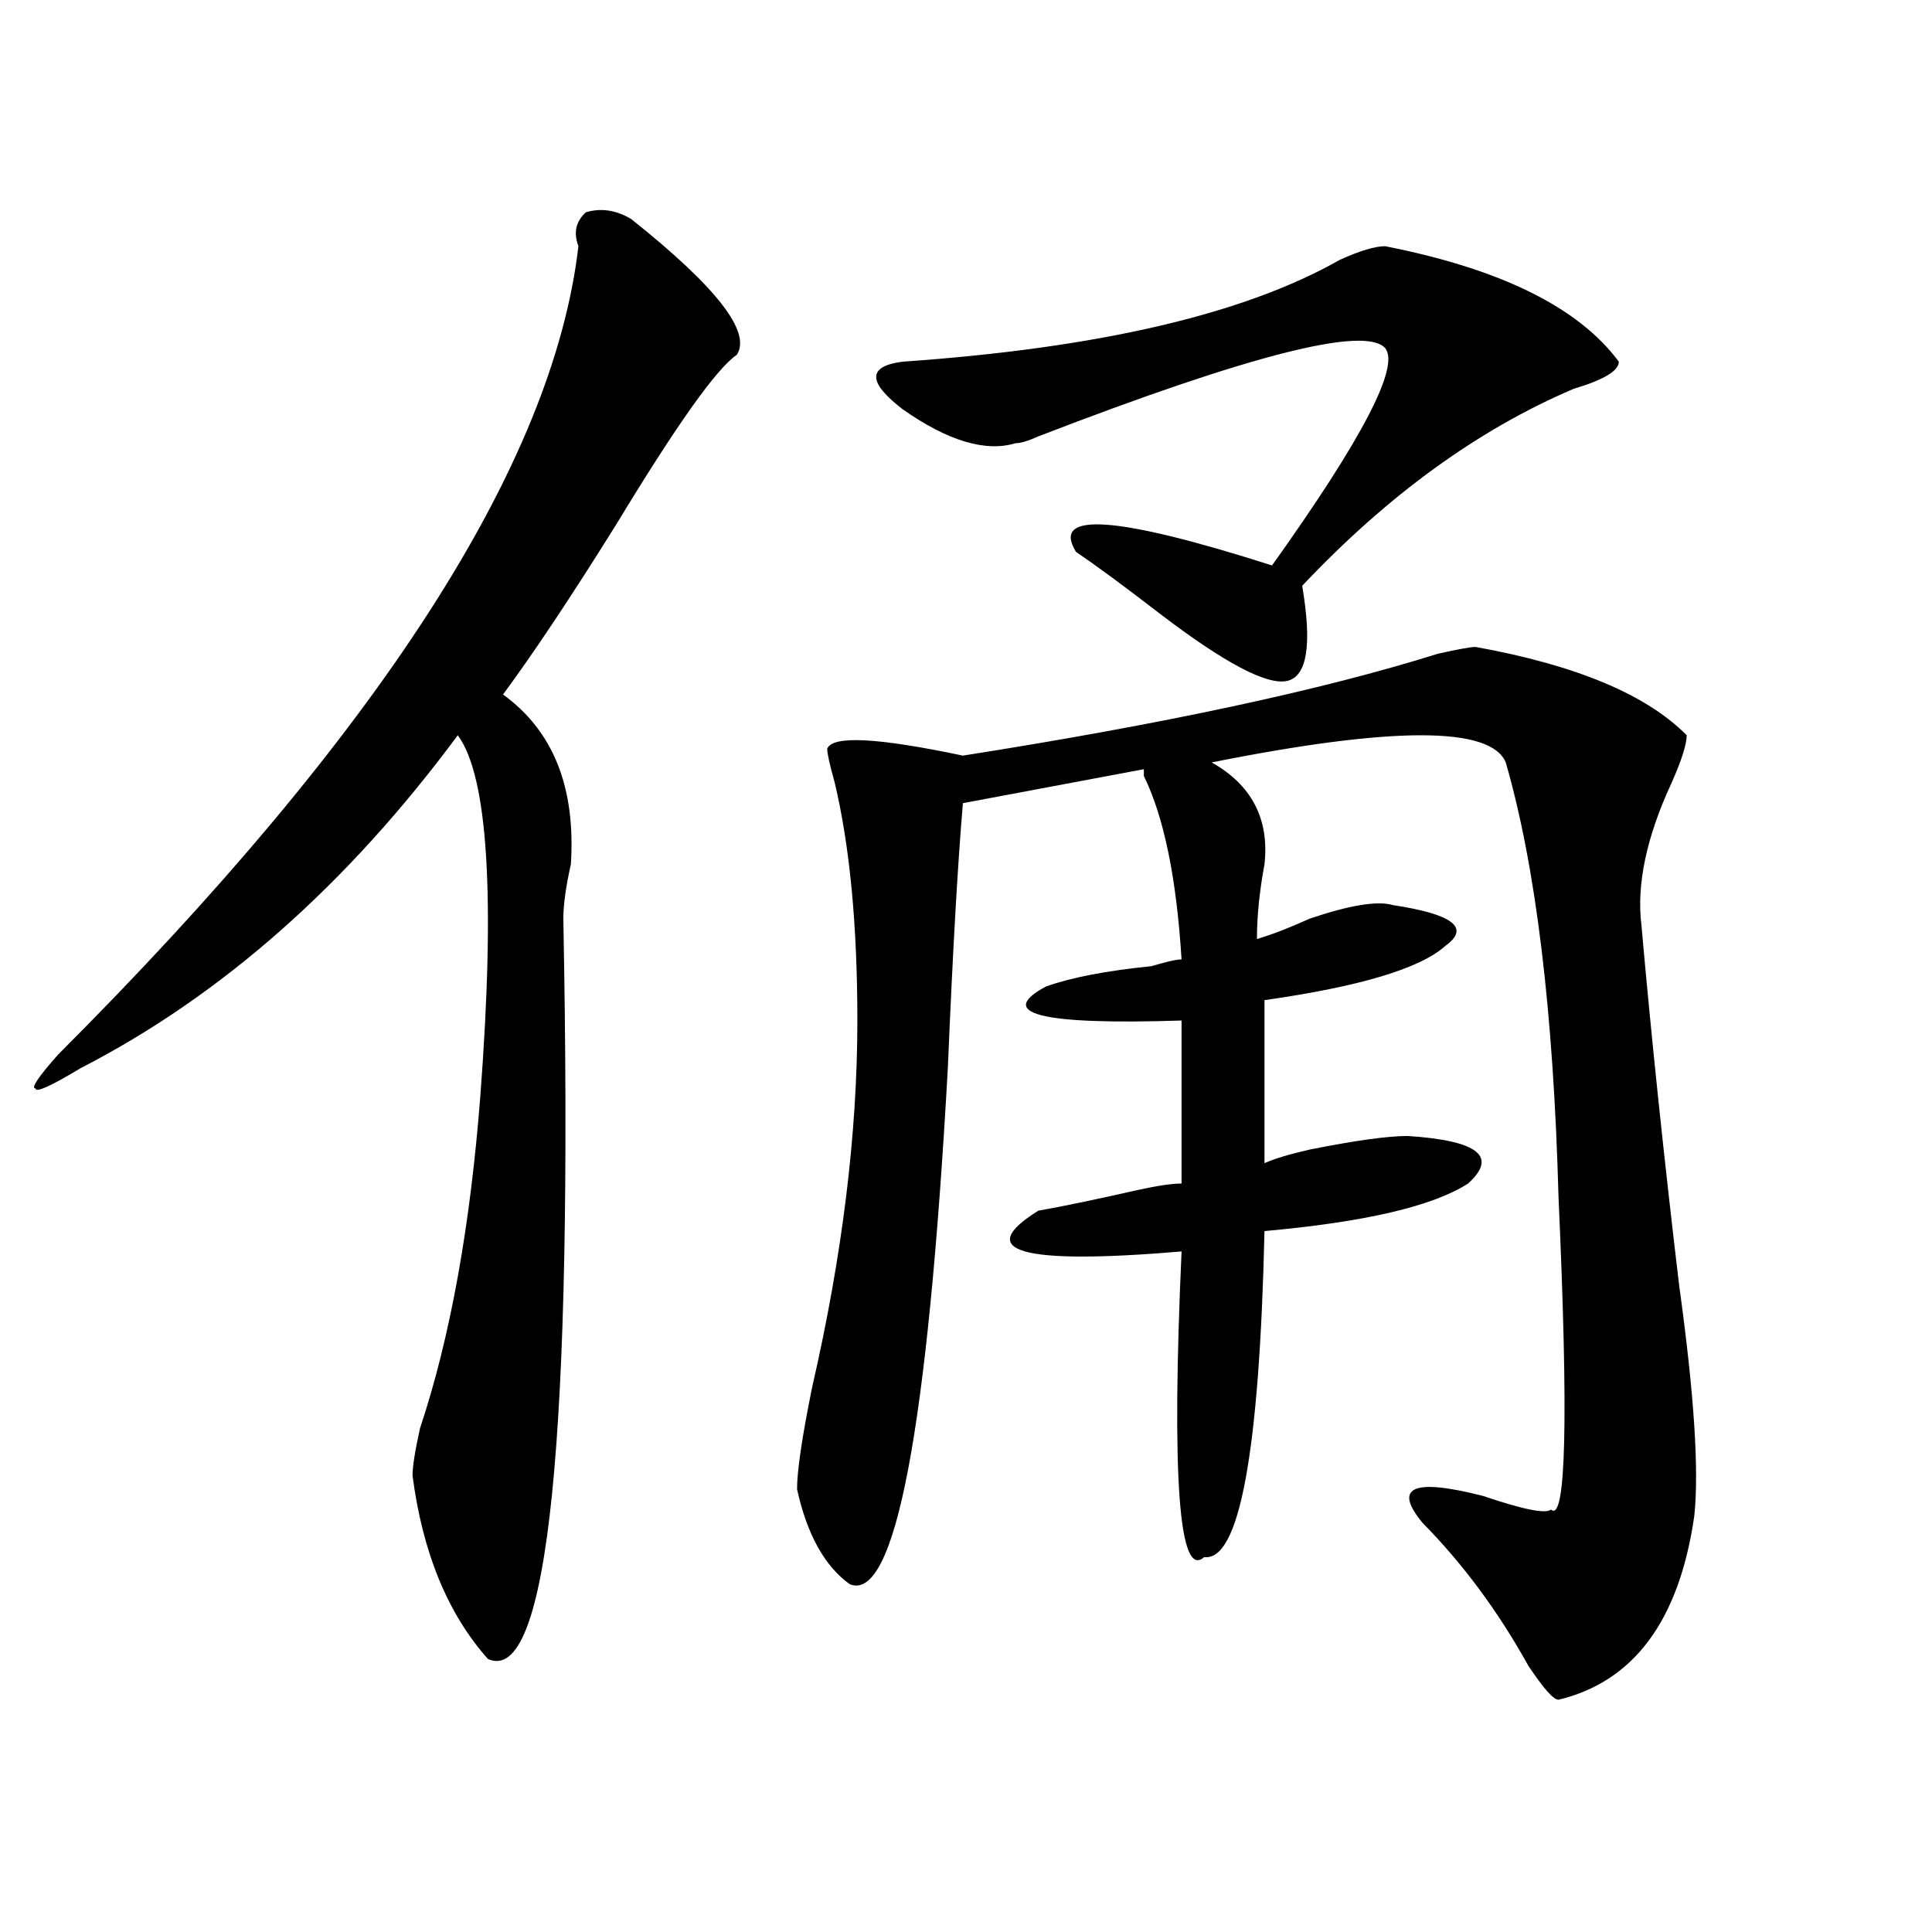
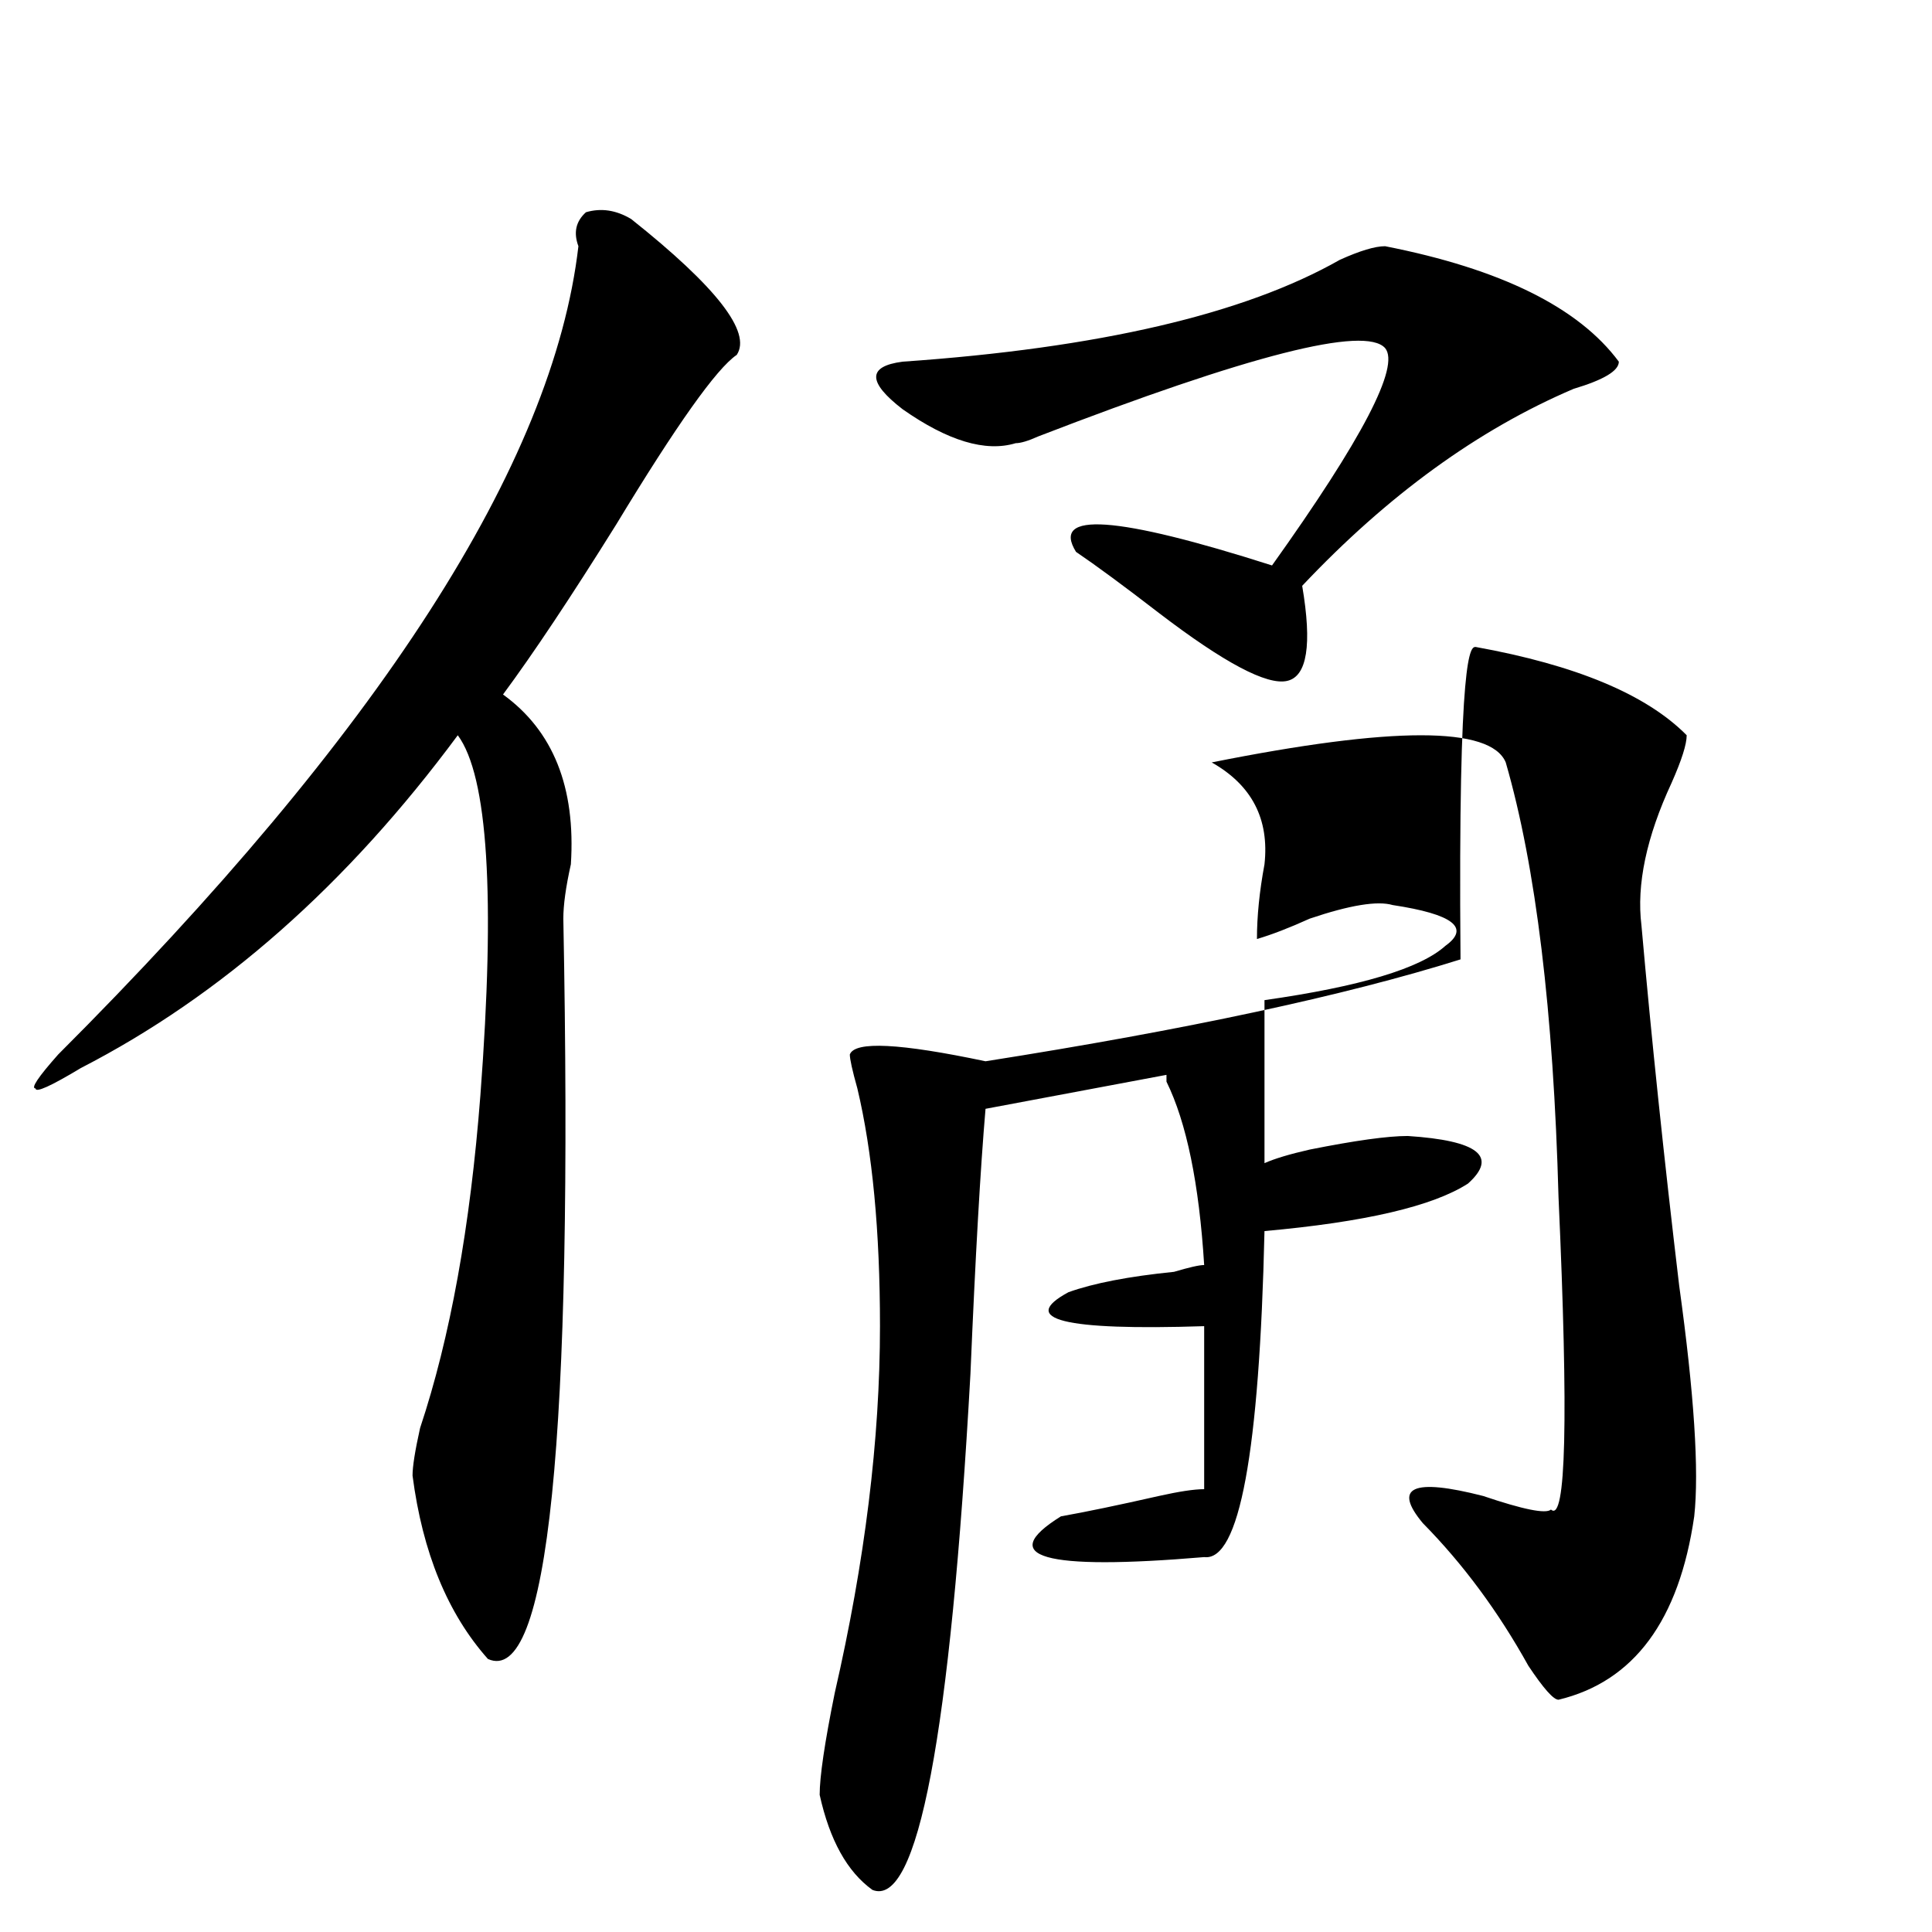
<svg xmlns="http://www.w3.org/2000/svg" version="1.1" id="图层_1" x="0px" y="0px" width="1000px" height="1000px" viewBox="0 0 1000 1000" enable-background="new 0 0 1000 1000" xml:space="preserve">
-   <path d="M326.699,113.375c44.206,35.156,62.438,58.612,54.633,70.313c-10.427,7.031-31.219,36.365-62.438,87.891  c-23.414,37.519-42.926,66.797-58.535,87.891c25.976,18.787,37.683,48.065,35.121,87.891c-2.622,11.756-3.902,21.094-3.902,28.125  c5.183,269.55-7.805,397.266-39.023,383.203c-20.853-23.456-33.841-55.097-39.023-94.922c0-4.669,1.28-12.854,3.902-24.609  c15.609-46.856,25.976-104.26,31.219-172.266c7.805-103.106,3.902-165.234-11.707-186.328  C179.69,457.906,114.632,515.365,41.828,552.828c-15.609,9.394-23.414,12.909-23.414,10.547c-2.622,0,1.28-5.822,11.707-17.578  c166.46-166.388,256.214-305.859,269.262-418.359c-2.622-7.031-1.341-12.854,3.902-17.578  C311.09,107.553,318.895,108.706,326.699,113.375z M763.762,334.859c52.011,9.394,88.412,24.609,109.266,45.703  c0,4.725-2.622,12.909-7.805,24.609c-13.049,28.125-18.231,52.734-15.609,73.828c5.183,58.612,11.707,120.74,19.512,186.328  c7.805,56.25,10.365,96.131,7.805,119.531c-7.805,53.888-31.219,85.528-70.242,94.922c-2.622,0-7.805-5.878-15.609-17.578  c-15.609-28.125-33.841-52.734-54.633-73.828c-15.609-18.731-5.244-23.4,31.219-14.063c20.792,7.031,32.499,9.394,35.121,7.031  c7.805,7.031,9.085-46.856,3.902-161.719c-2.622-96.075-11.707-171.057-27.316-225c-7.805-18.731-58.535-18.731-152.191,0  c20.792,11.756,29.877,29.334,27.316,52.734c-2.622,14.063-3.902,26.972-3.902,38.672c7.805-2.307,16.89-5.822,27.316-10.547  c20.792-7.031,35.121-9.338,42.926-7.031c31.219,4.725,40.304,11.756,27.316,21.094c-13.049,11.756-44.268,21.094-93.656,28.125  v84.375c5.183-2.307,12.987-4.669,23.414-7.031c23.414-4.669,40.304-7.031,50.73-7.031c36.401,2.362,46.828,10.547,31.219,24.609  c-18.231,11.756-53.353,19.94-105.363,24.609c-2.622,114.862-13.049,171.057-31.219,168.75  c-13.049,11.7-16.951-40.979-11.707-158.203c-83.291,7.031-107.985,0-74.145-21.094c12.987-2.307,29.877-5.822,50.73-10.547  c10.365-2.307,18.17-3.516,23.414-3.516v-84.375c-72.864,2.362-96.278-3.516-70.242-17.578c12.987-4.669,31.219-8.185,54.633-10.547  c7.805-2.307,12.987-3.516,15.609-3.516c-2.622-42.188-9.146-73.828-19.512-94.922v-3.516l-93.656,17.578  c-2.622,30.487-5.244,76.19-7.805,137.109c-10.427,187.537-27.316,276.525-50.73,267.188c-13.049-9.394-22.134-25.763-27.316-49.219  c0-9.338,2.561-26.916,7.805-52.734c15.609-67.95,23.414-131.231,23.414-189.844c0-49.219-3.902-90.197-11.707-123.047  c-2.622-9.338-3.902-15.216-3.902-17.578c2.561-7.031,25.975-5.822,70.242,3.516c104.021-16.369,185.971-33.947,245.848-52.734  C754.615,336.068,761.14,334.859,763.762,334.859z M716.934,127.438c59.815,11.756,100.119,31.641,120.973,59.766  c0,4.725-7.805,9.394-23.414,14.063c-49.45,21.094-96.278,55.097-140.484,101.953c5.183,30.487,2.561,46.912-7.805,49.219  c-10.427,2.362-32.561-9.338-66.34-35.156c-18.231-14.063-32.561-24.609-42.926-31.641c-13.049-21.094,20.792-18.731,101.461,7.031  c46.828-65.588,66.34-103.106,58.535-112.5c-10.427-11.7-70.242,3.516-179.508,45.703c-5.244,2.362-9.146,3.516-11.707,3.516  c-15.609,4.725-35.121-1.153-58.535-17.578c-18.231-14.063-18.231-22.247,0-24.609c101.461-7.031,176.886-24.609,226.336-52.734  C703.885,129.8,711.689,127.438,716.934,127.438z" />
+   <path d="M326.699,113.375c44.206,35.156,62.438,58.612,54.633,70.313c-10.427,7.031-31.219,36.365-62.438,87.891  c-23.414,37.519-42.926,66.797-58.535,87.891c25.976,18.787,37.683,48.065,35.121,87.891c-2.622,11.756-3.902,21.094-3.902,28.125  c5.183,269.55-7.805,397.266-39.023,383.203c-20.853-23.456-33.841-55.097-39.023-94.922c0-4.669,1.28-12.854,3.902-24.609  c15.609-46.856,25.976-104.26,31.219-172.266c7.805-103.106,3.902-165.234-11.707-186.328  C179.69,457.906,114.632,515.365,41.828,552.828c-15.609,9.394-23.414,12.909-23.414,10.547c-2.622,0,1.28-5.822,11.707-17.578  c166.46-166.388,256.214-305.859,269.262-418.359c-2.622-7.031-1.341-12.854,3.902-17.578  C311.09,107.553,318.895,108.706,326.699,113.375z M763.762,334.859c52.011,9.394,88.412,24.609,109.266,45.703  c0,4.725-2.622,12.909-7.805,24.609c-13.049,28.125-18.231,52.734-15.609,73.828c5.183,58.612,11.707,120.74,19.512,186.328  c7.805,56.25,10.365,96.131,7.805,119.531c-7.805,53.888-31.219,85.528-70.242,94.922c-2.622,0-7.805-5.878-15.609-17.578  c-15.609-28.125-33.841-52.734-54.633-73.828c-15.609-18.731-5.244-23.4,31.219-14.063c20.792,7.031,32.499,9.394,35.121,7.031  c7.805,7.031,9.085-46.856,3.902-161.719c-2.622-96.075-11.707-171.057-27.316-225c-7.805-18.731-58.535-18.731-152.191,0  c20.792,11.756,29.877,29.334,27.316,52.734c-2.622,14.063-3.902,26.972-3.902,38.672c7.805-2.307,16.89-5.822,27.316-10.547  c20.792-7.031,35.121-9.338,42.926-7.031c31.219,4.725,40.304,11.756,27.316,21.094c-13.049,11.756-44.268,21.094-93.656,28.125  v84.375c5.183-2.307,12.987-4.669,23.414-7.031c23.414-4.669,40.304-7.031,50.73-7.031c36.401,2.362,46.828,10.547,31.219,24.609  c-18.231,11.756-53.353,19.94-105.363,24.609c-2.622,114.862-13.049,171.057-31.219,168.75  c-83.291,7.031-107.985,0-74.145-21.094c12.987-2.307,29.877-5.822,50.73-10.547  c10.365-2.307,18.17-3.516,23.414-3.516v-84.375c-72.864,2.362-96.278-3.516-70.242-17.578c12.987-4.669,31.219-8.185,54.633-10.547  c7.805-2.307,12.987-3.516,15.609-3.516c-2.622-42.188-9.146-73.828-19.512-94.922v-3.516l-93.656,17.578  c-2.622,30.487-5.244,76.19-7.805,137.109c-10.427,187.537-27.316,276.525-50.73,267.188c-13.049-9.394-22.134-25.763-27.316-49.219  c0-9.338,2.561-26.916,7.805-52.734c15.609-67.95,23.414-131.231,23.414-189.844c0-49.219-3.902-90.197-11.707-123.047  c-2.622-9.338-3.902-15.216-3.902-17.578c2.561-7.031,25.975-5.822,70.242,3.516c104.021-16.369,185.971-33.947,245.848-52.734  C754.615,336.068,761.14,334.859,763.762,334.859z M716.934,127.438c59.815,11.756,100.119,31.641,120.973,59.766  c0,4.725-7.805,9.394-23.414,14.063c-49.45,21.094-96.278,55.097-140.484,101.953c5.183,30.487,2.561,46.912-7.805,49.219  c-10.427,2.362-32.561-9.338-66.34-35.156c-18.231-14.063-32.561-24.609-42.926-31.641c-13.049-21.094,20.792-18.731,101.461,7.031  c46.828-65.588,66.34-103.106,58.535-112.5c-10.427-11.7-70.242,3.516-179.508,45.703c-5.244,2.362-9.146,3.516-11.707,3.516  c-15.609,4.725-35.121-1.153-58.535-17.578c-18.231-14.063-18.231-22.247,0-24.609c101.461-7.031,176.886-24.609,226.336-52.734  C703.885,129.8,711.689,127.438,716.934,127.438z" />
</svg>